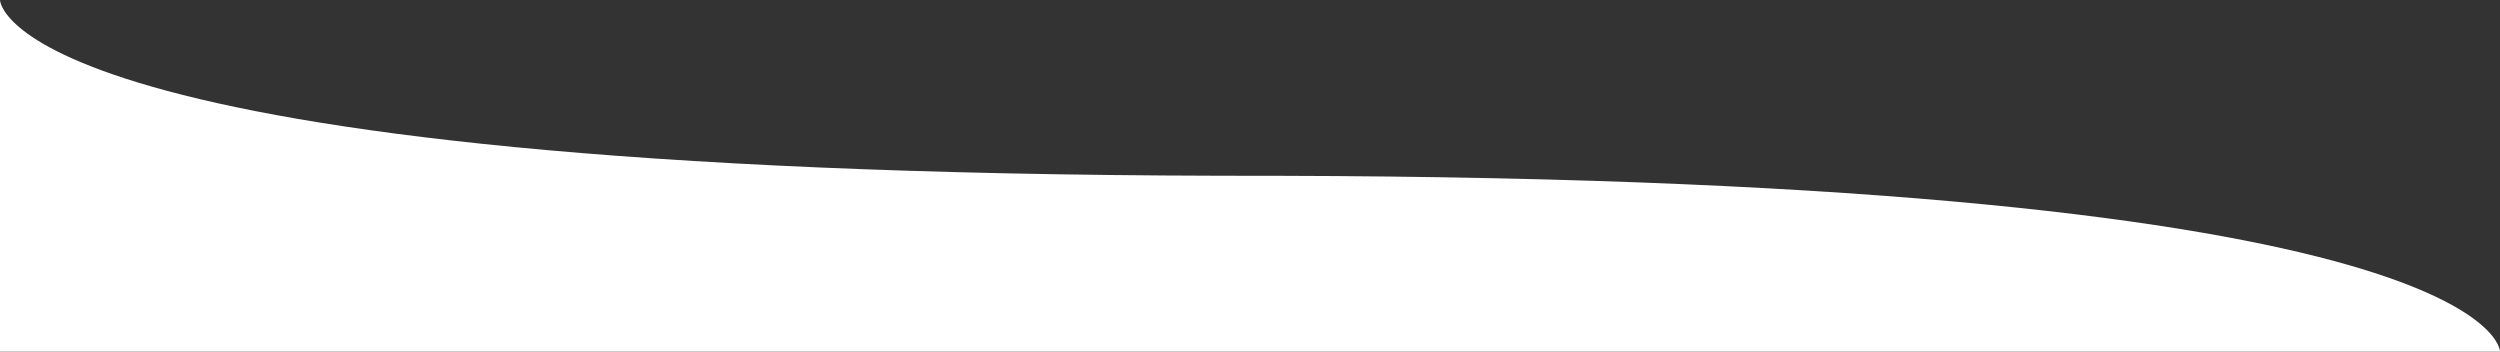
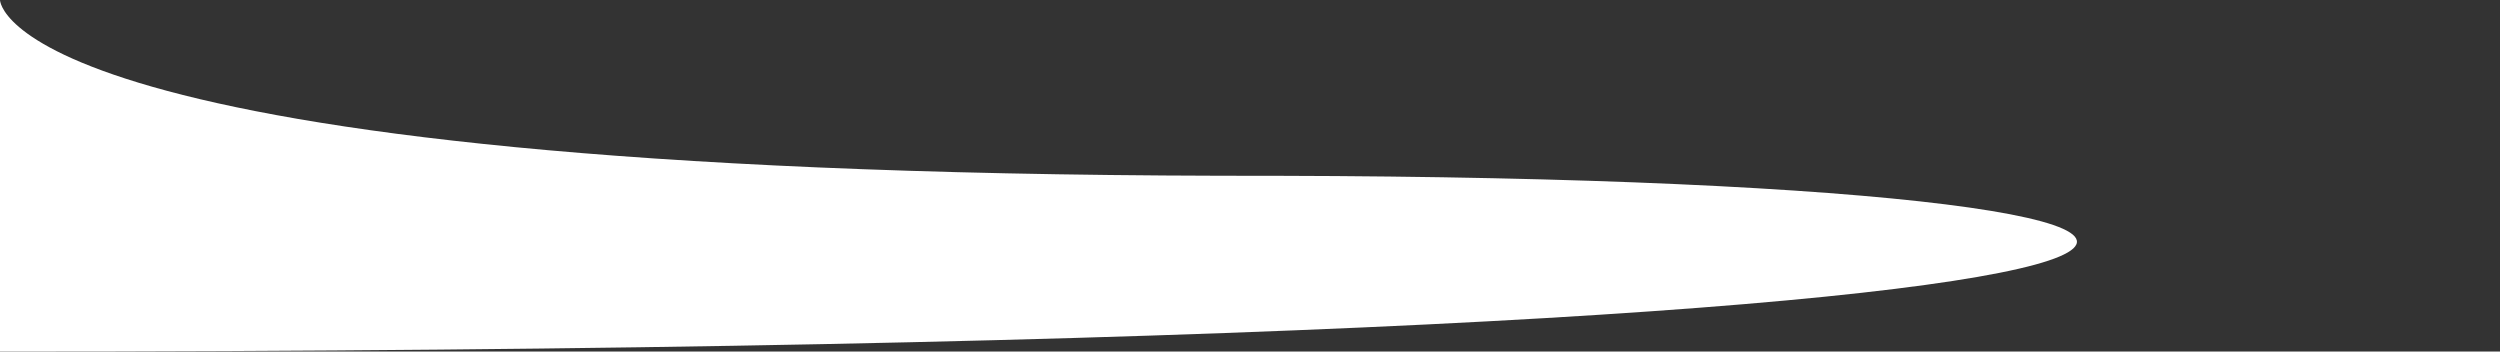
<svg xmlns="http://www.w3.org/2000/svg" width="320" height="45" viewBox="0 0 320 45" fill="none">
  <rect x="0" y="0" width="320" height="45" fill="#333333" stroke="none" />
-   <path d="M0 45H320C320 45 320 22.85 163.721 22.504L156.279 22.496C-3.05176e-05 22.15 0 0 0 0V45Z" fill="white" />
+   <path d="M0 45C320 45 320 22.85 163.721 22.504L156.279 22.496C-3.05176e-05 22.15 0 0 0 0V45Z" fill="white" />
</svg>